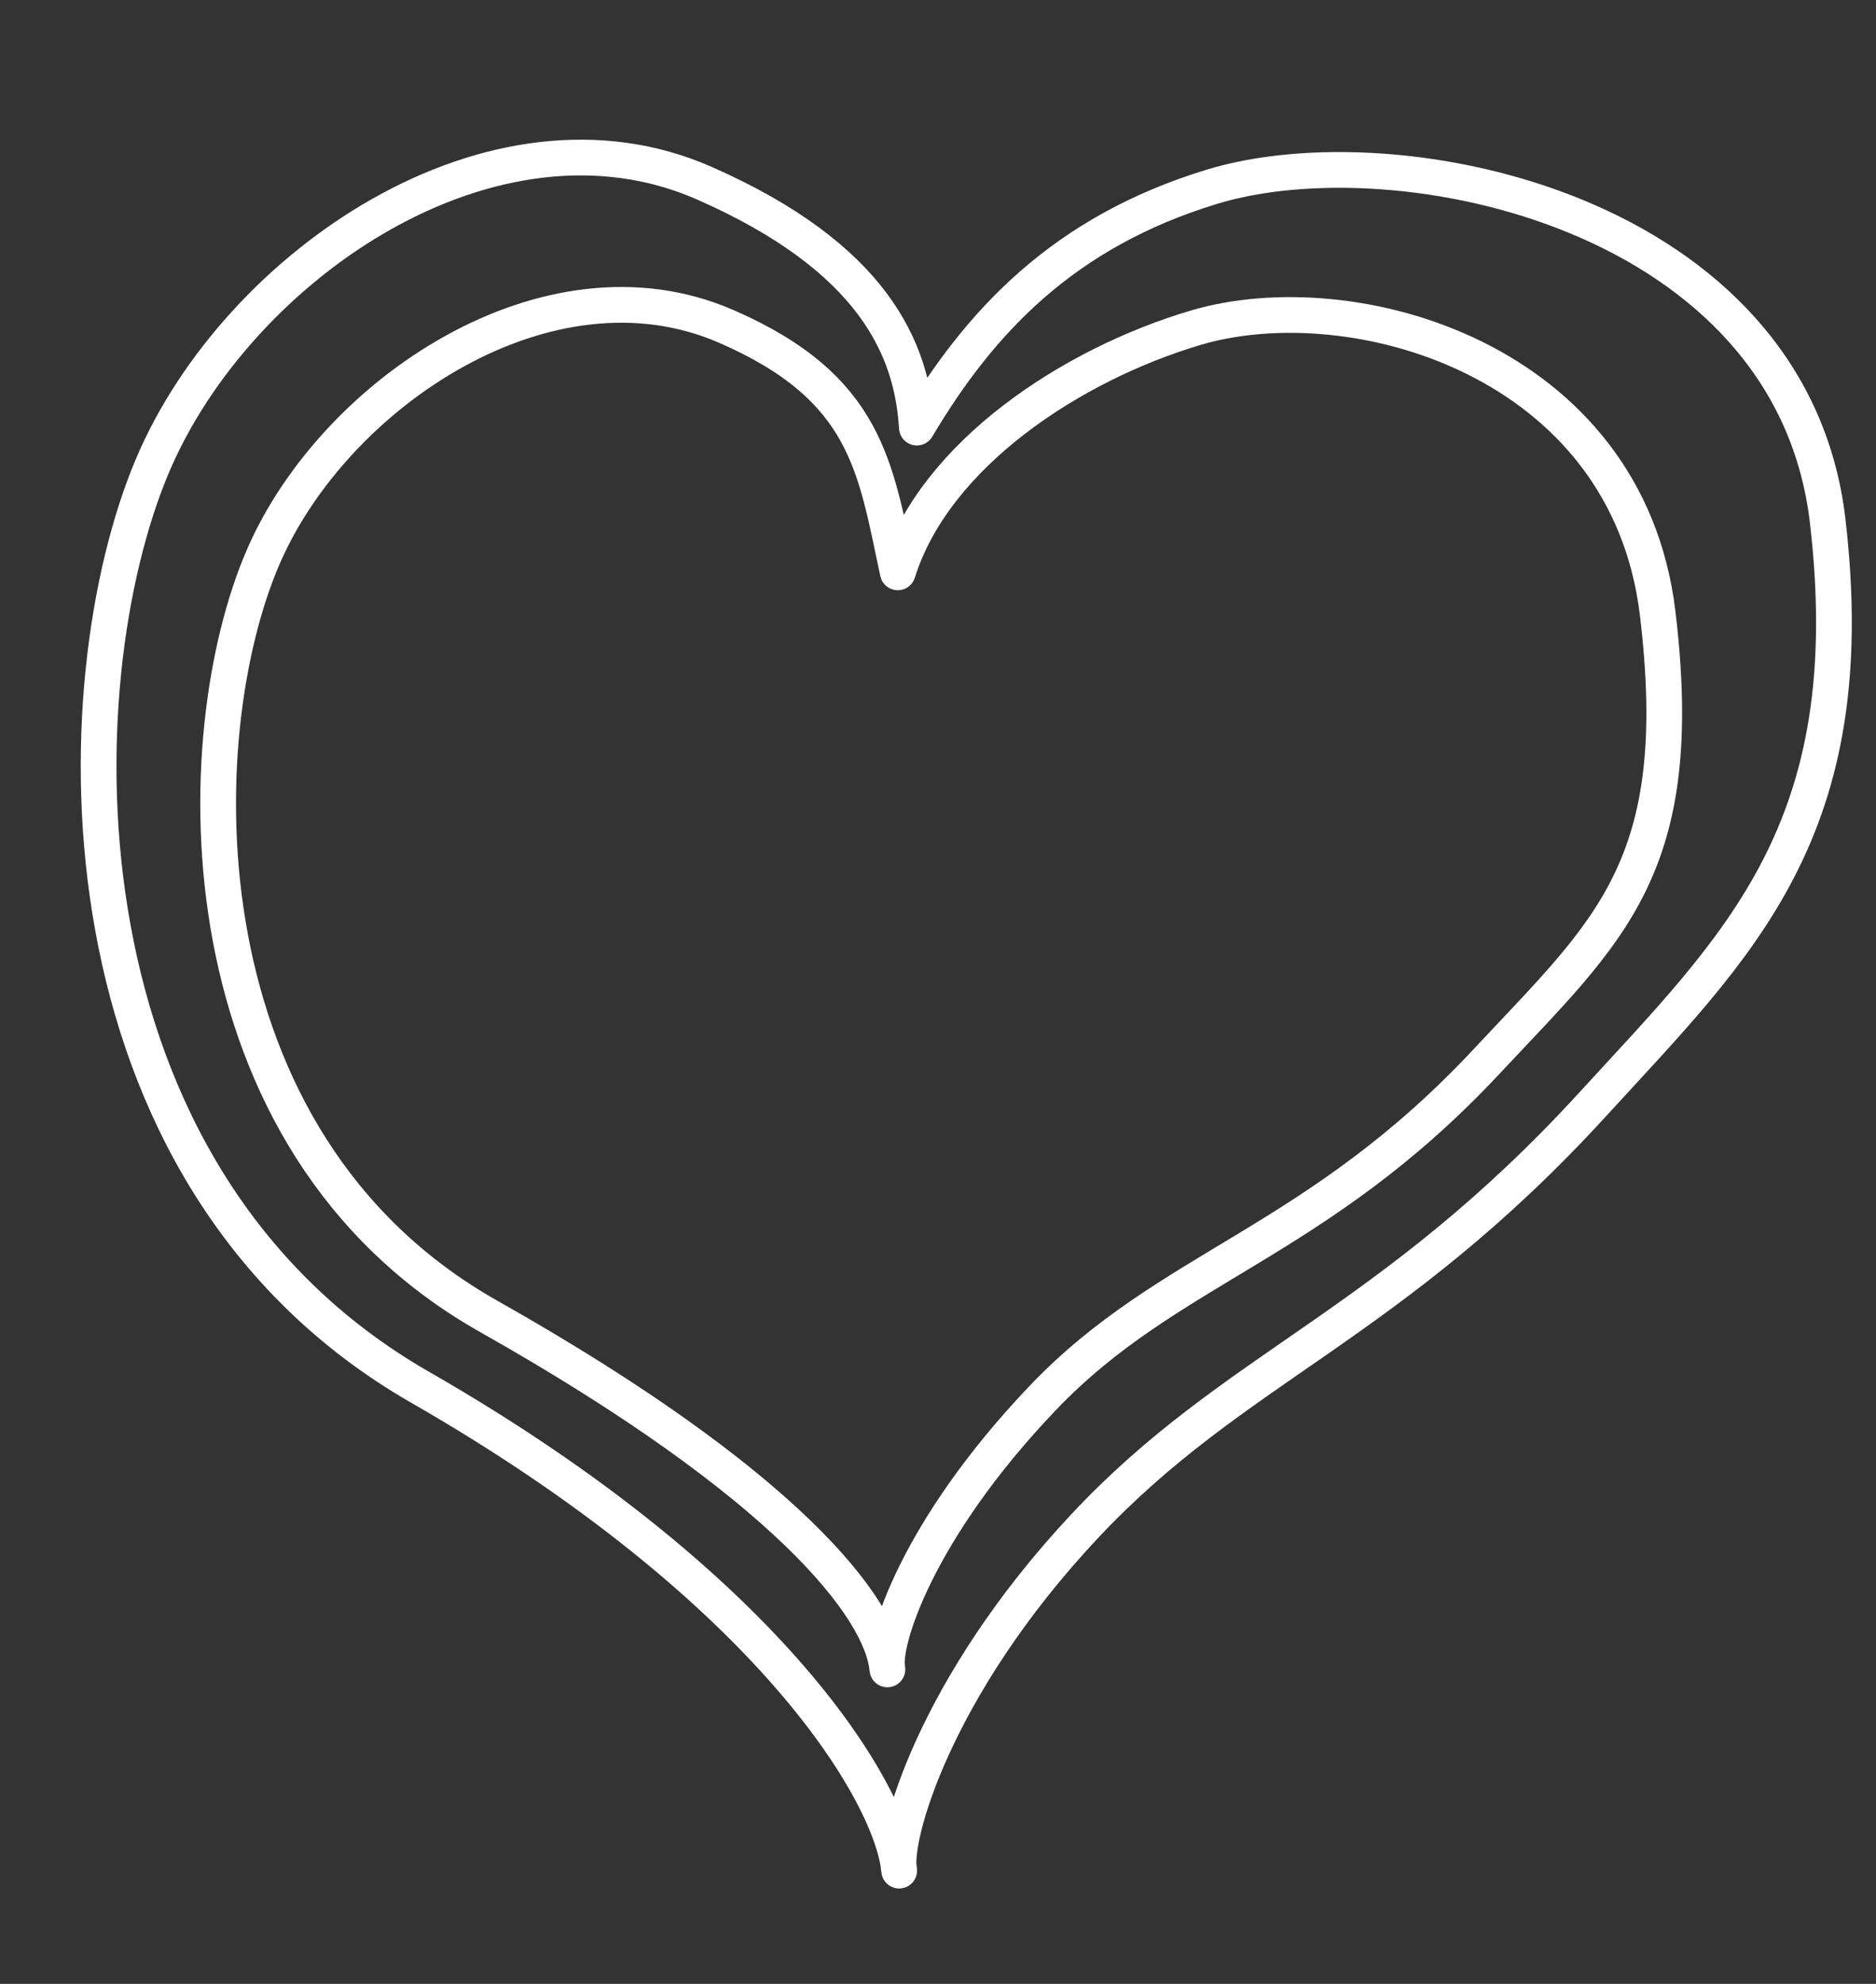
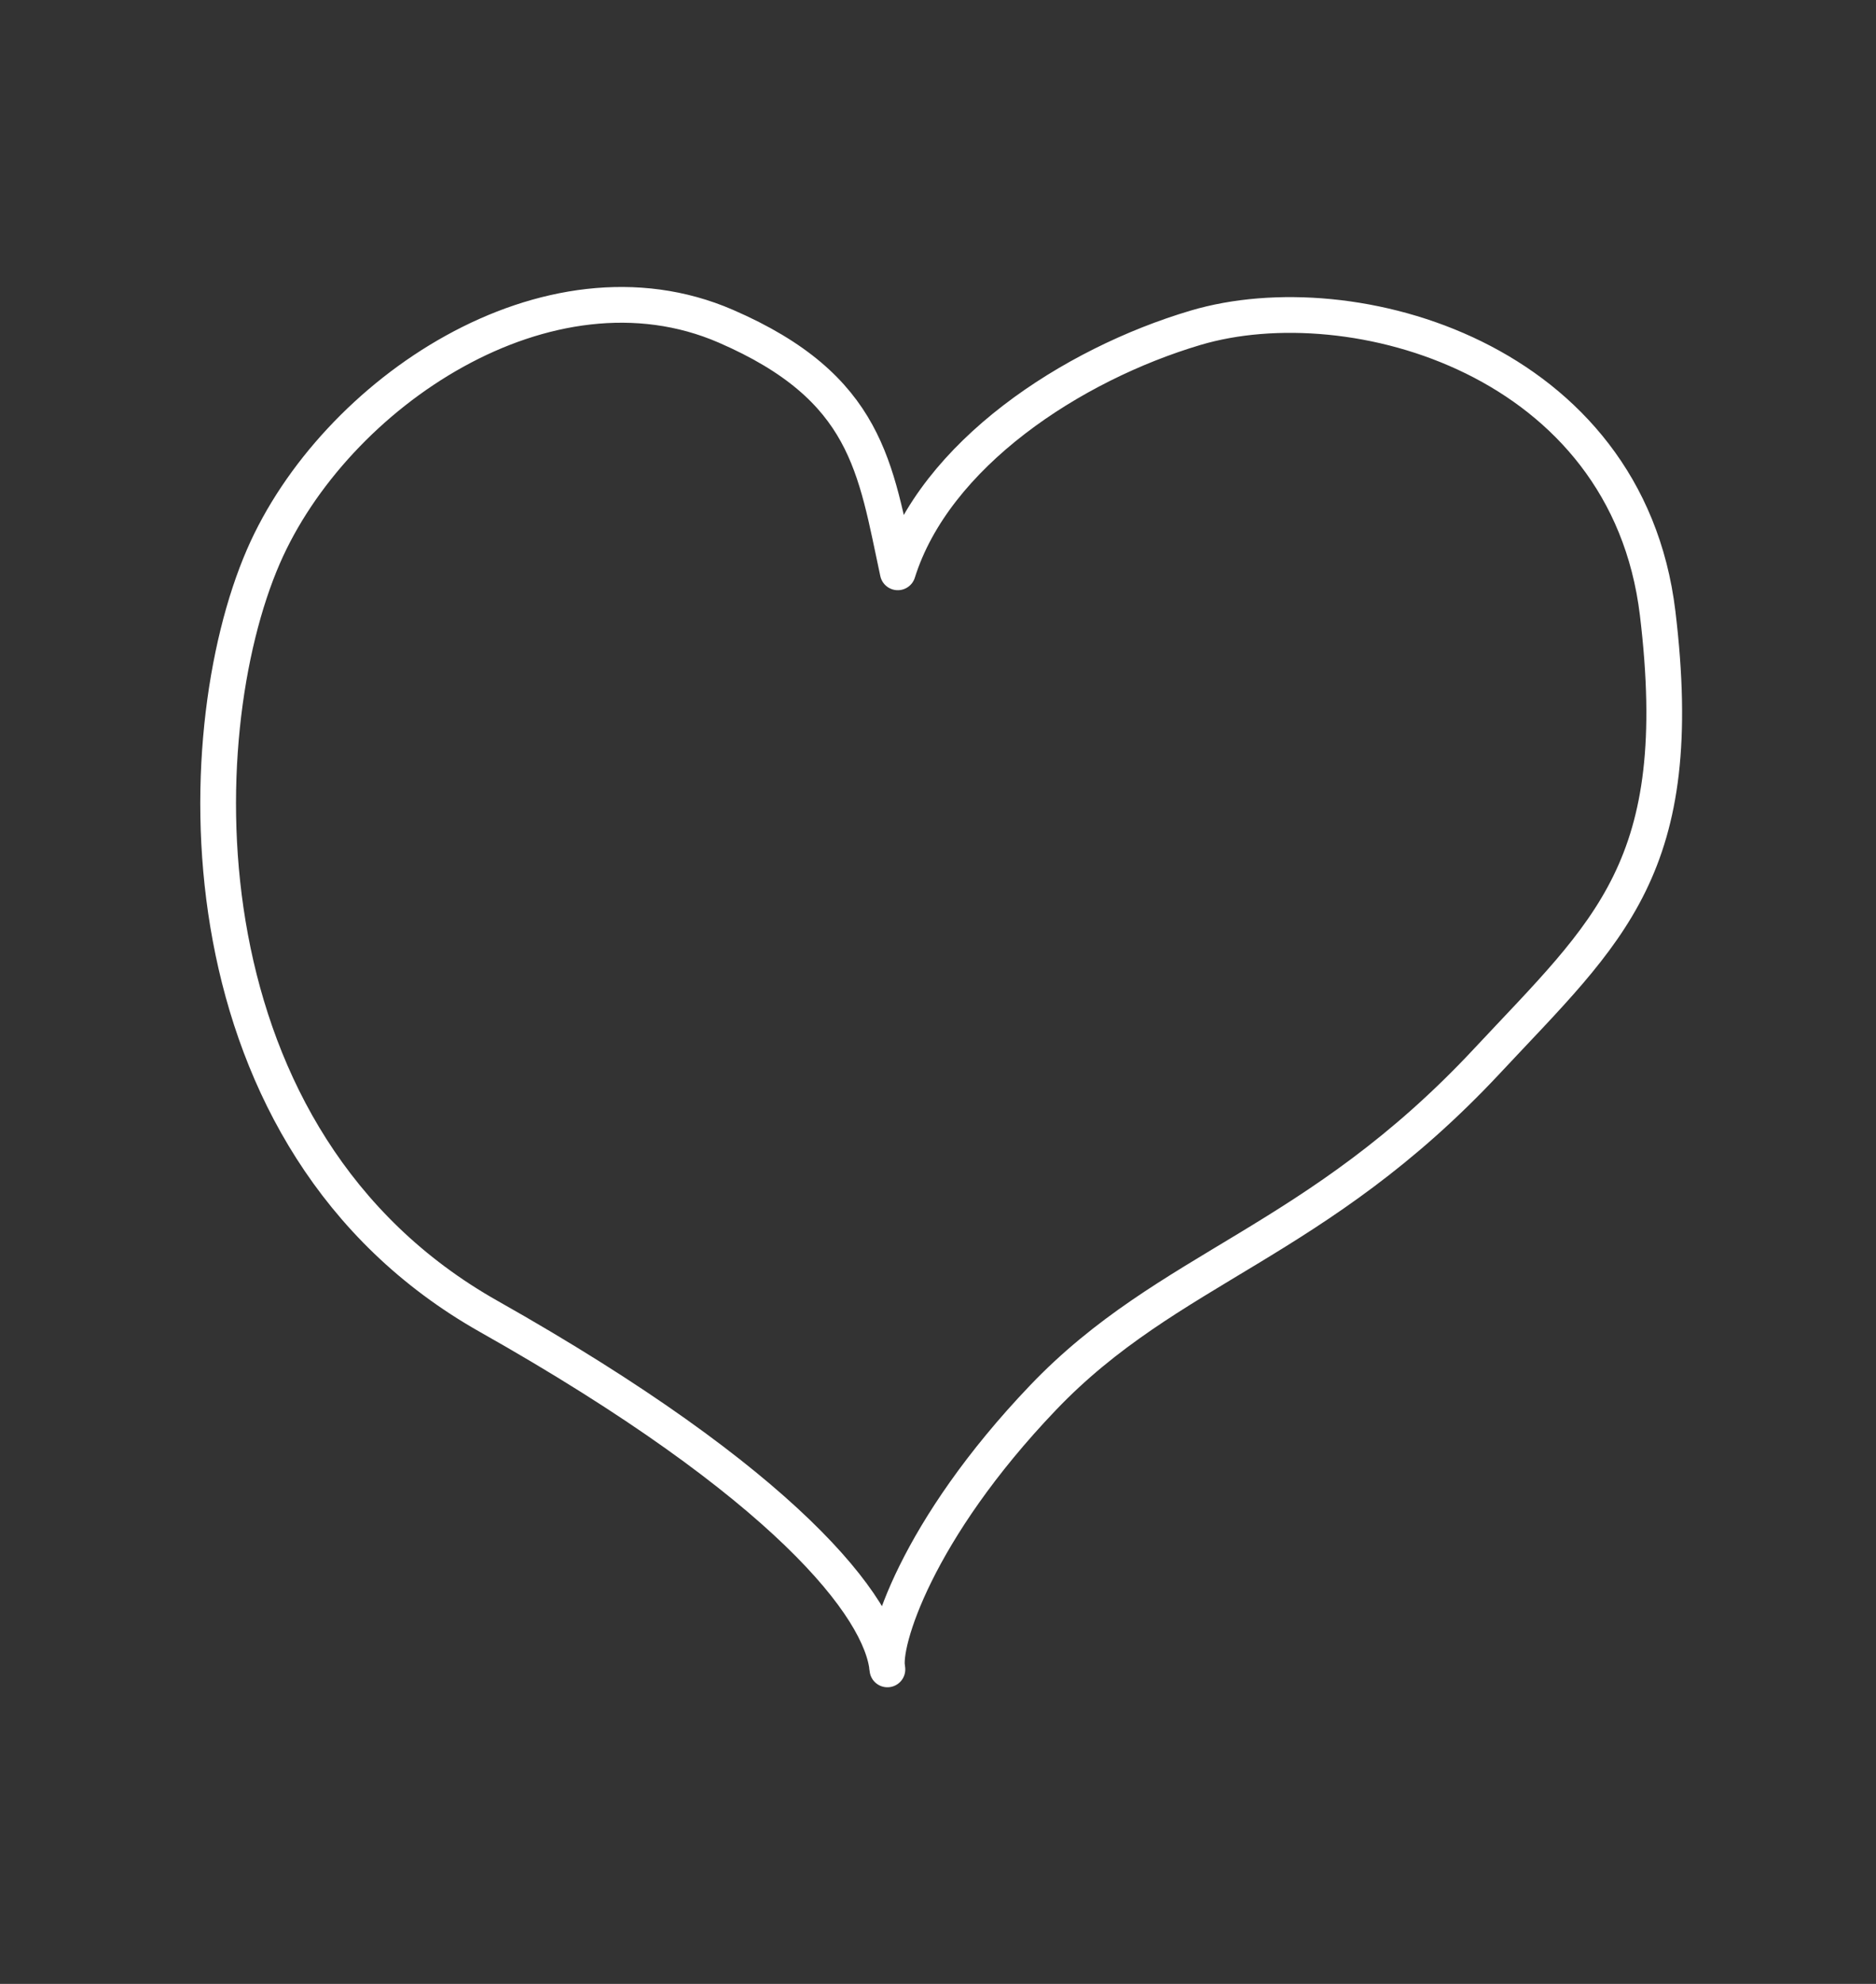
<svg xmlns="http://www.w3.org/2000/svg" width="210" height="222" viewBox="0 0 210 222" fill="none">
  <rect x="0" y="0" width="210" height="222" fill="#333333" stroke="none" />
-   <path d="M100.655 209.326C99.9 200.967 86.664 177.974 47.024 155.235C5.605 131.477 6.721 76.351 17.124 51.972C26.621 29.716 55.184 10.085 78.847 20.5C97.778 28.832 102.104 39.037 102.634 47.849C109.731 35.9 119.127 25.941 135.656 20.9C156.584 14.517 200.565 23.71 204.594 58.318C208.622 92.925 194.596 105.753 178.336 123.523C155.477 148.503 138.251 152.795 121.378 170.82C104.505 188.846 99.9 205.761 100.655 209.326Z" stroke="white" stroke-width="4" stroke-linejoin="round" />
  <path d="M99.337 186.808C98.692 179.928 88.021 166.1 54.718 147.312C19.921 127.681 20.782 82.322 29.481 62.281C37.422 43.985 61.369 27.887 81.245 36.503C97.147 43.397 97.973 52.339 100.498 64.045C104.641 50.845 119.965 40.794 133.831 36.678C151.388 31.466 182.13 40.136 185.558 68.621C188.987 97.107 180.079 104.14 166.454 118.731C147.302 139.241 130.882 141.616 116.744 156.416C102.606 171.216 98.699 183.873 99.337 186.808Z" stroke="white" stroke-width="4" stroke-linejoin="round" />
</svg>